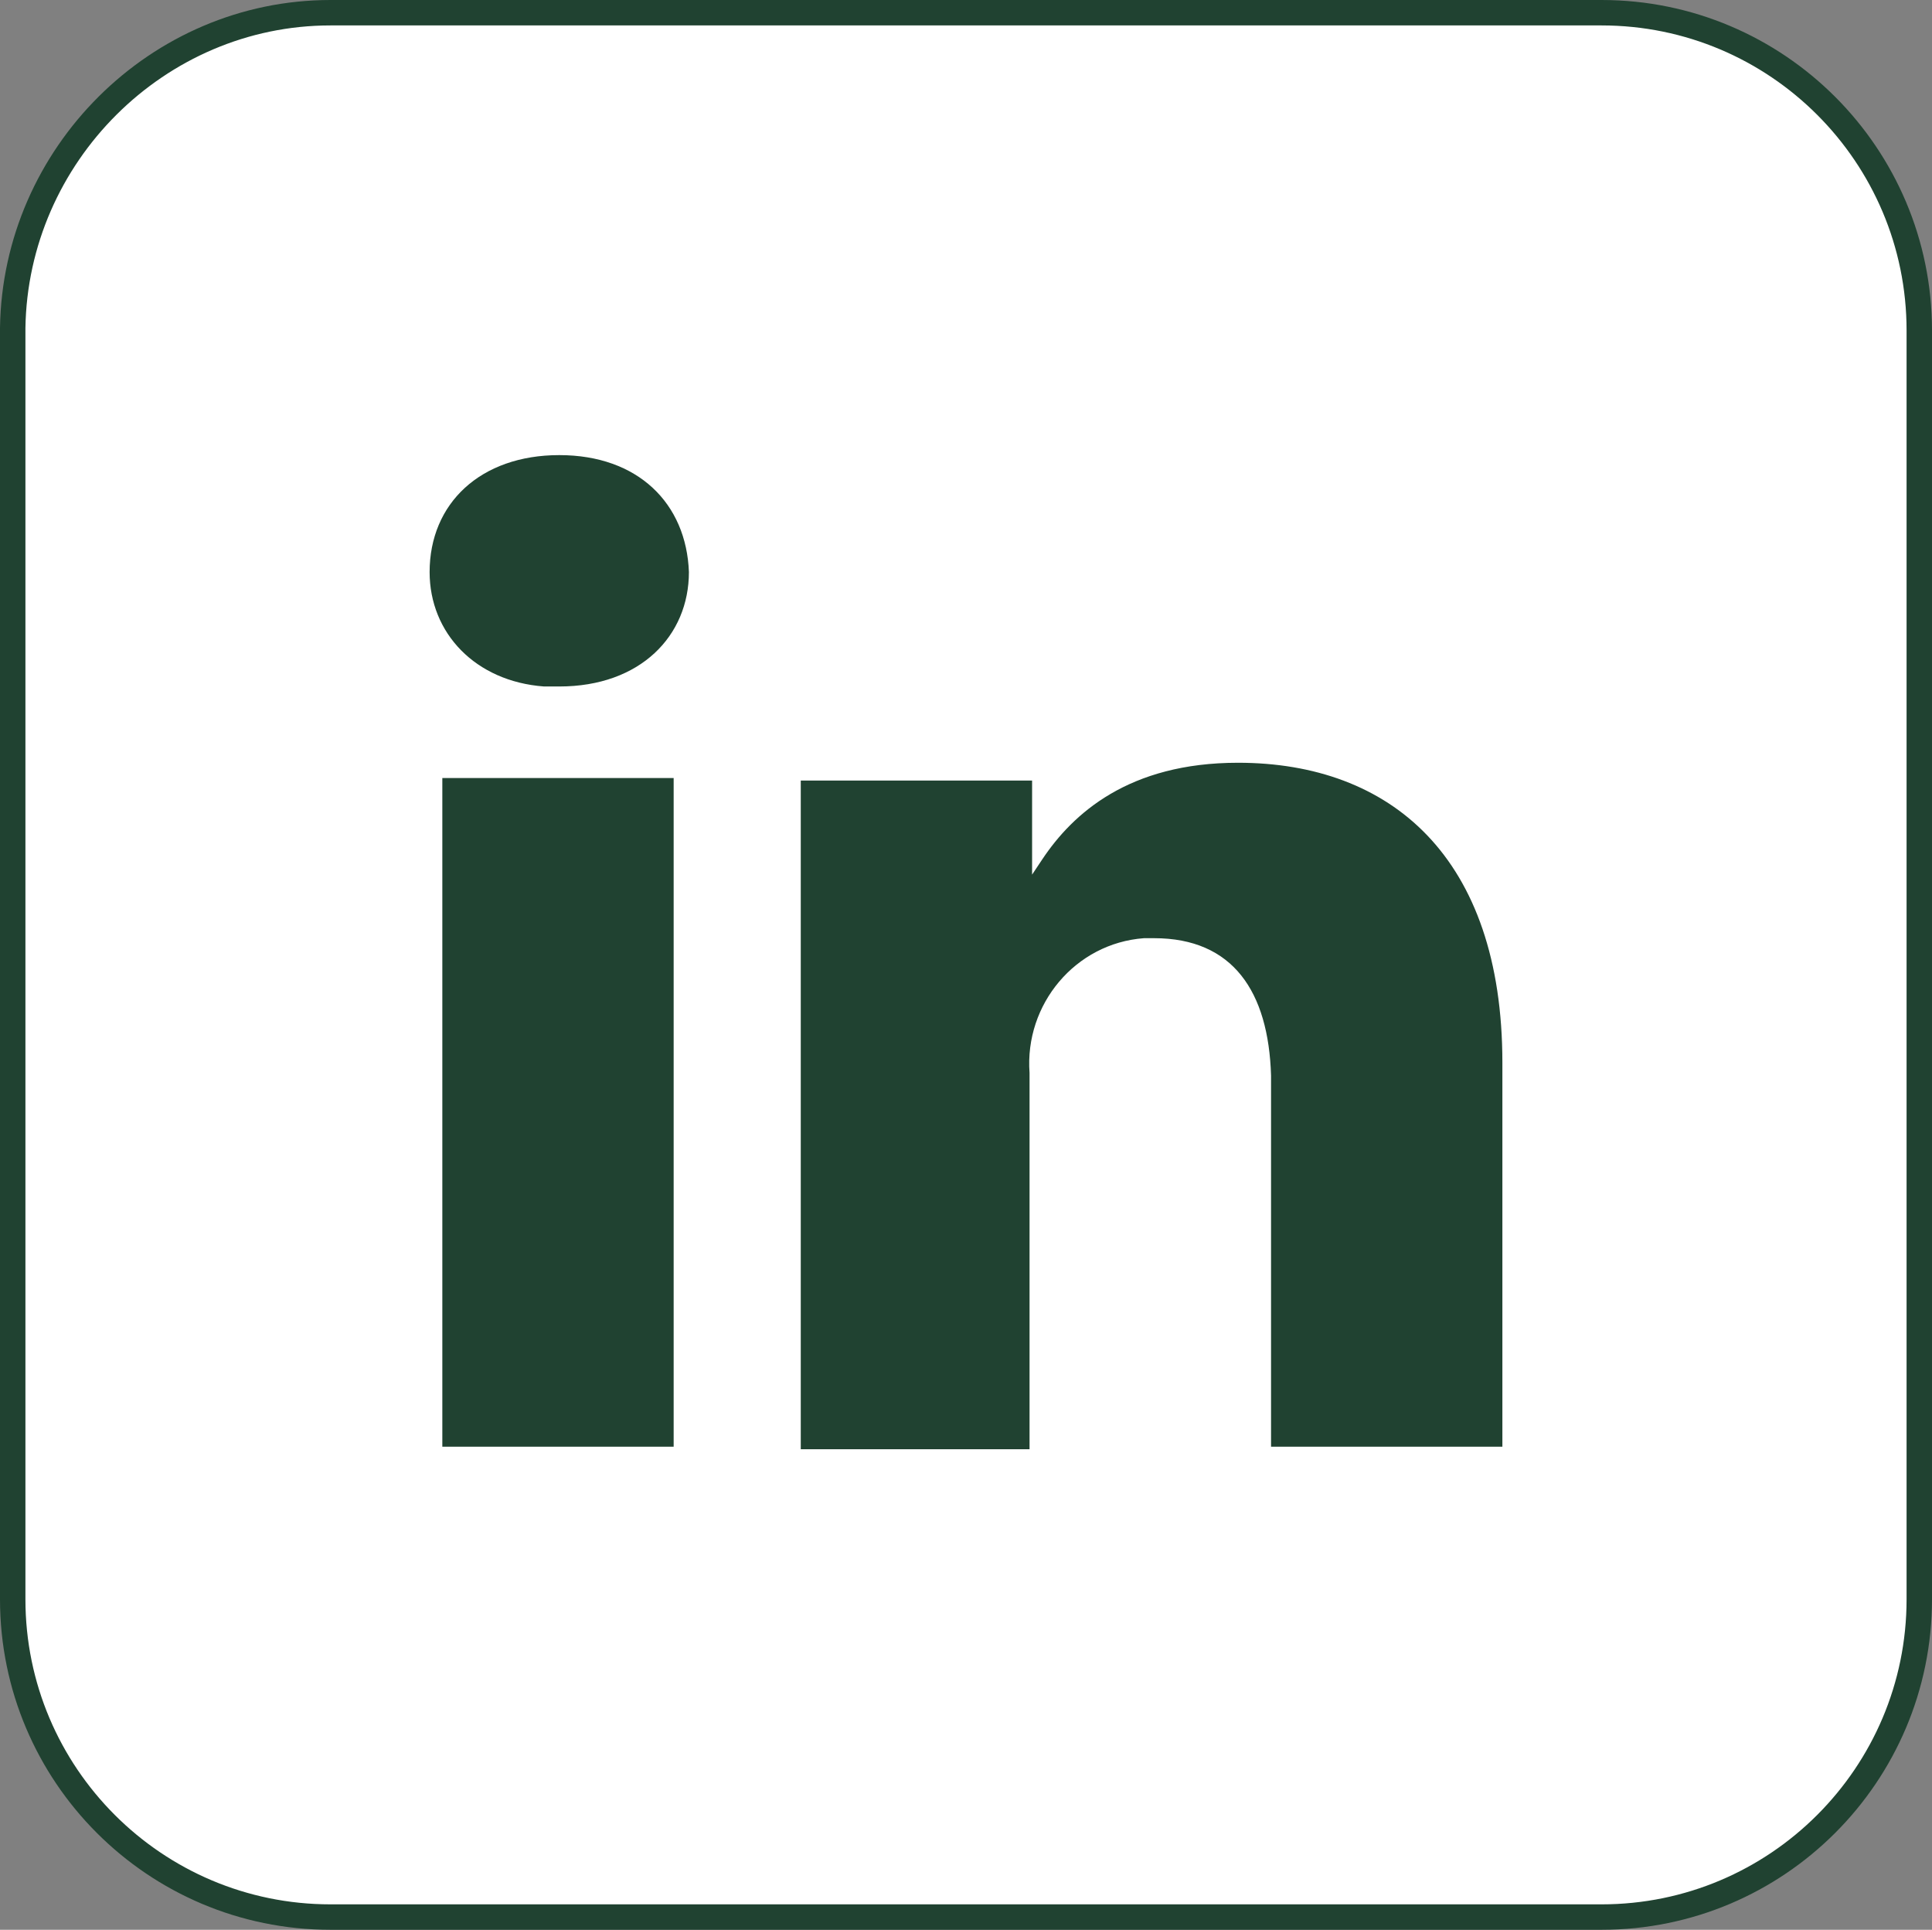
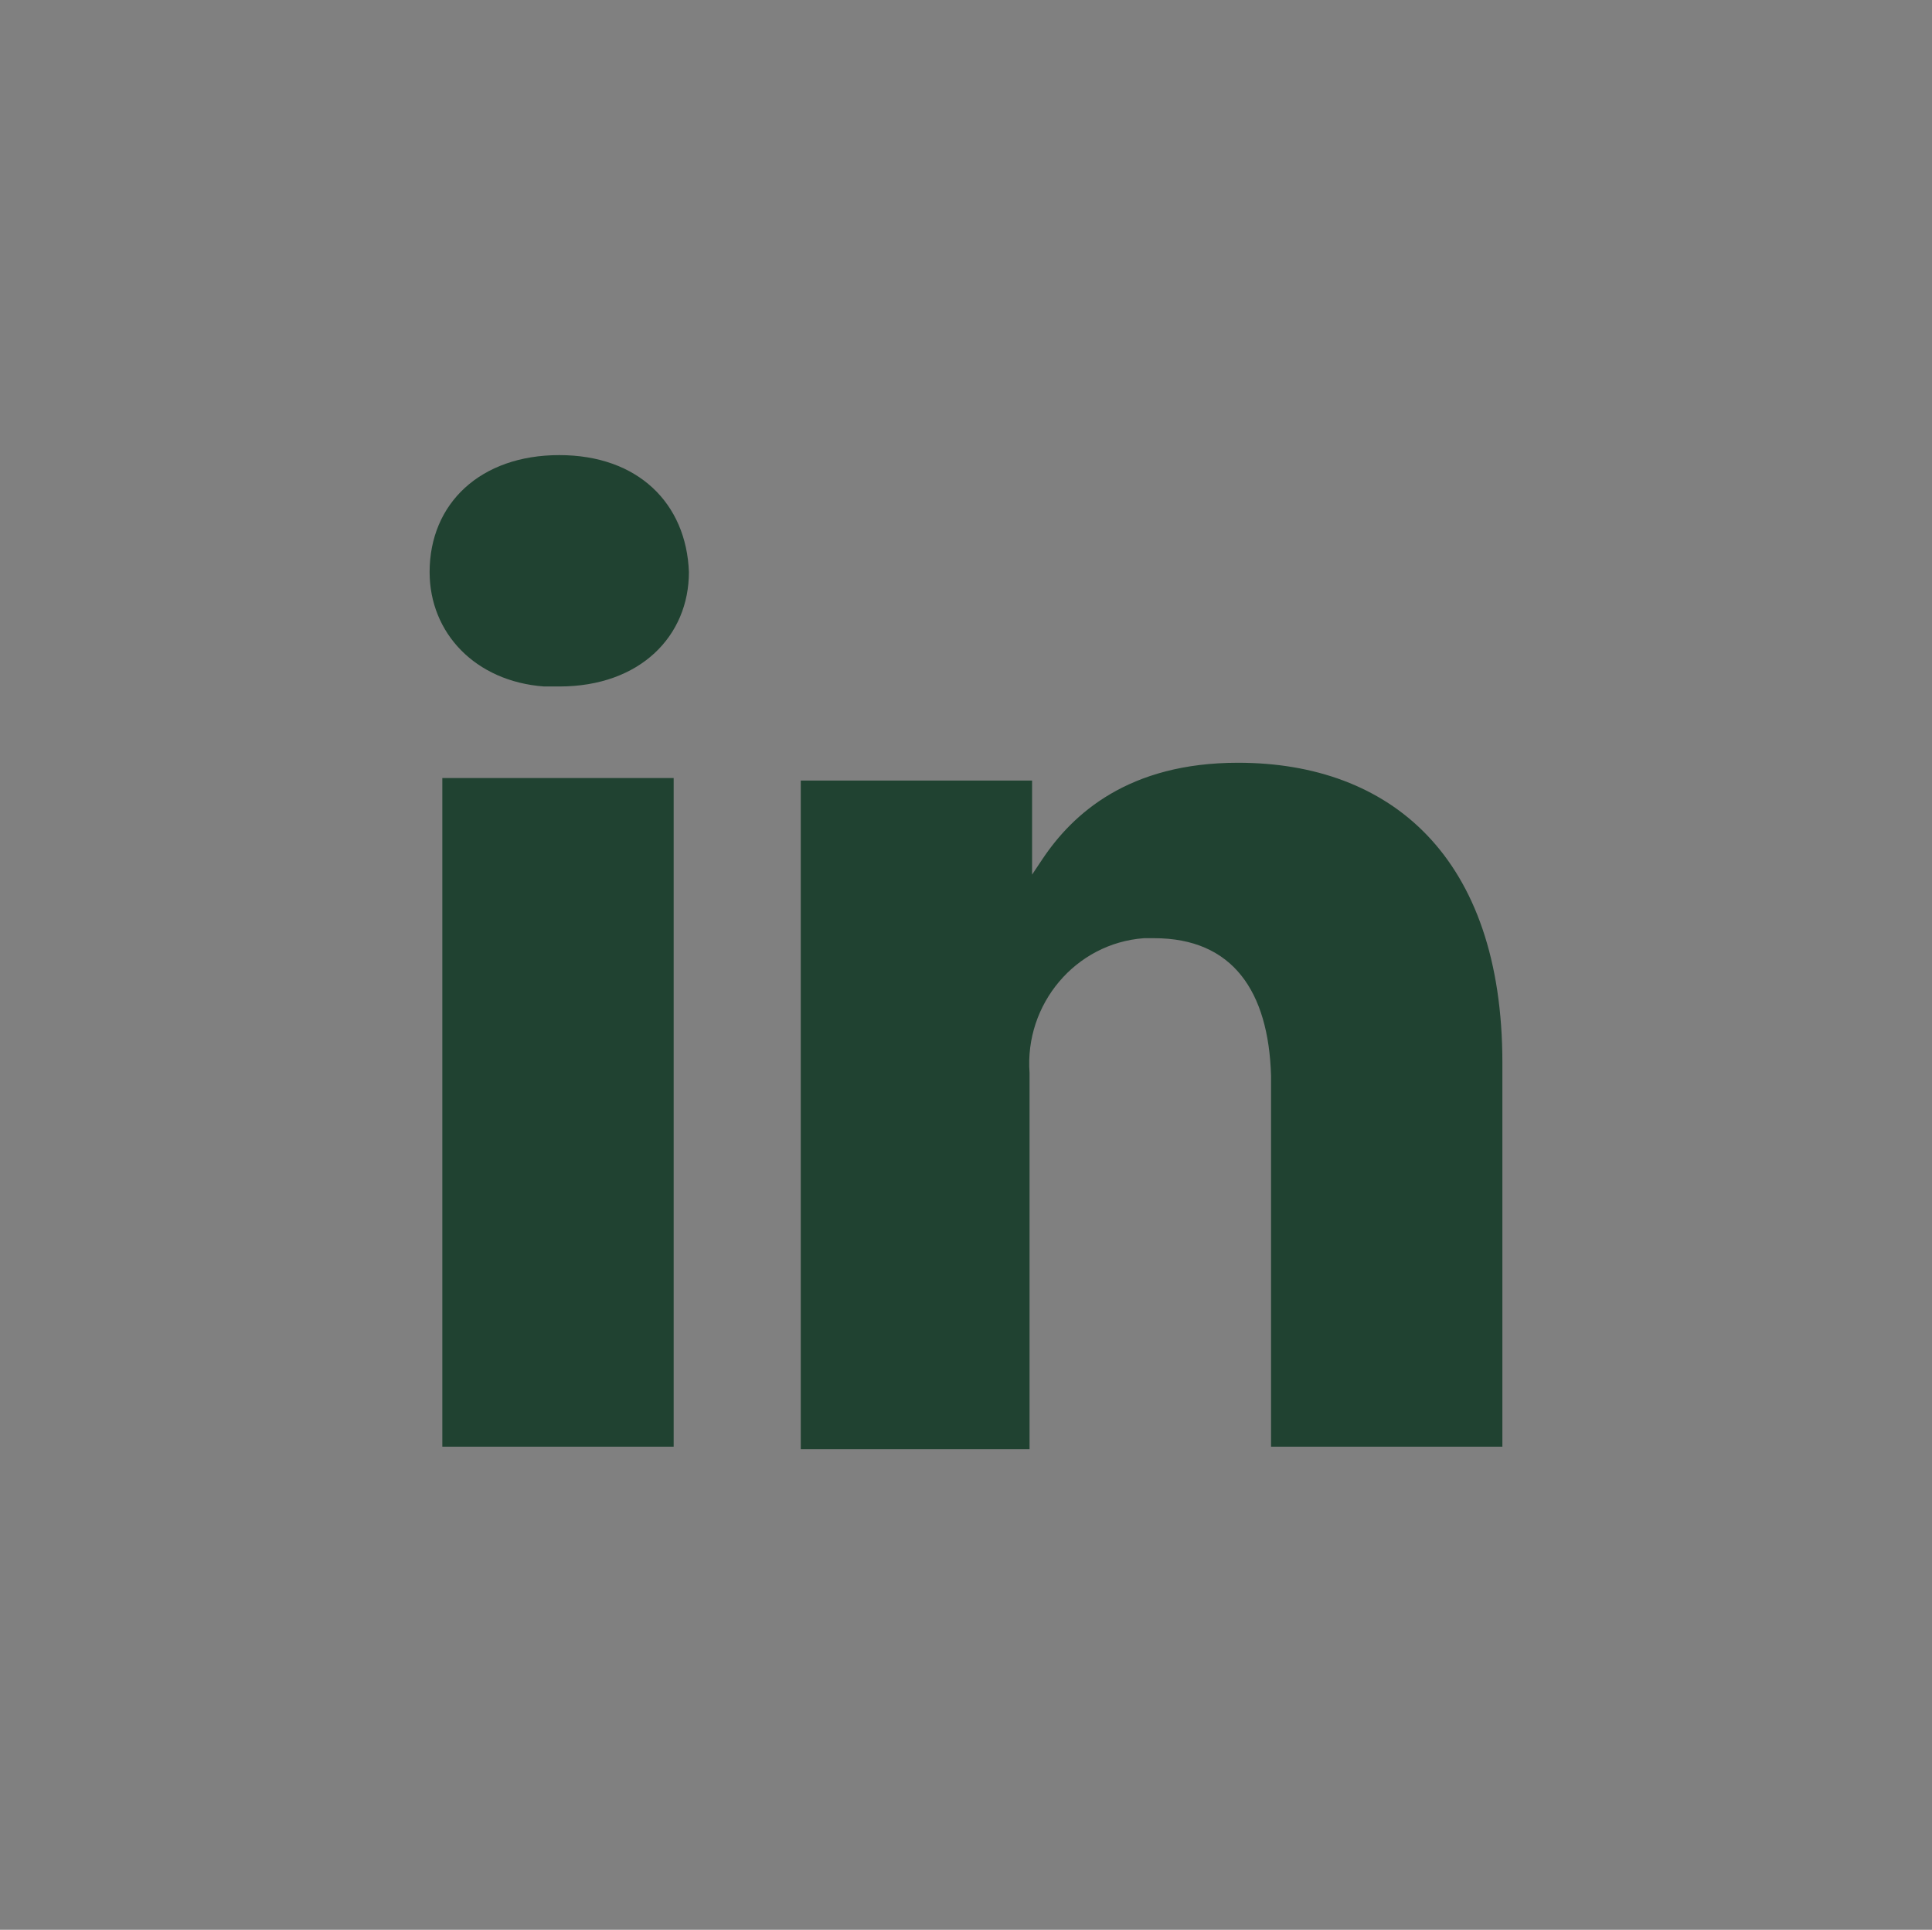
<svg xmlns="http://www.w3.org/2000/svg" id="Layer_1" viewBox="0 0 76 75.9">
  <rect x="0" y="0" width="76" height="75.9" fill="#808080" stroke="none" />
  <defs>
    <style>.cls-1{fill:#204231;}.cls-2{fill:#fff;stroke:#204231;stroke-miterlimit:10;}</style>
  </defs>
-   <path class="cls-2" d="m63,.5c6.9,0,12.5,5.6,12.5,12.5v49.9c0,6.9-5.6,12.5-12.5,12.5H13c-6.9,0-12.5-5.6-12.5-12.5V12.9C.6,6.1,6.2.5,13,.5h50Z" />
  <path class="cls-1" d="m26.5,30.6h-9.1v26.3h9.1v-26.3h0Zm22.2-.6c-4.3,0-6.5,2-7.7,3.8l-.4.6v-3.7h-9.1v26.3h9v-14.8c-.2-2.7,1.8-5.1,4.5-5.3h.4c3.1,0,4.5,2.1,4.6,5.4v14.6h9.1v-15.1c0-8.1-4.4-11.8-10.4-11.8h0Zm-26.7-12.1c-3.1,0-5.1,1.9-5.1,4.6,0,2.4,1.8,4.3,4.5,4.5h.6c3.2,0,5.1-2,5.1-4.5-.1-2.7-2-4.6-5.1-4.6Z" />
</svg>